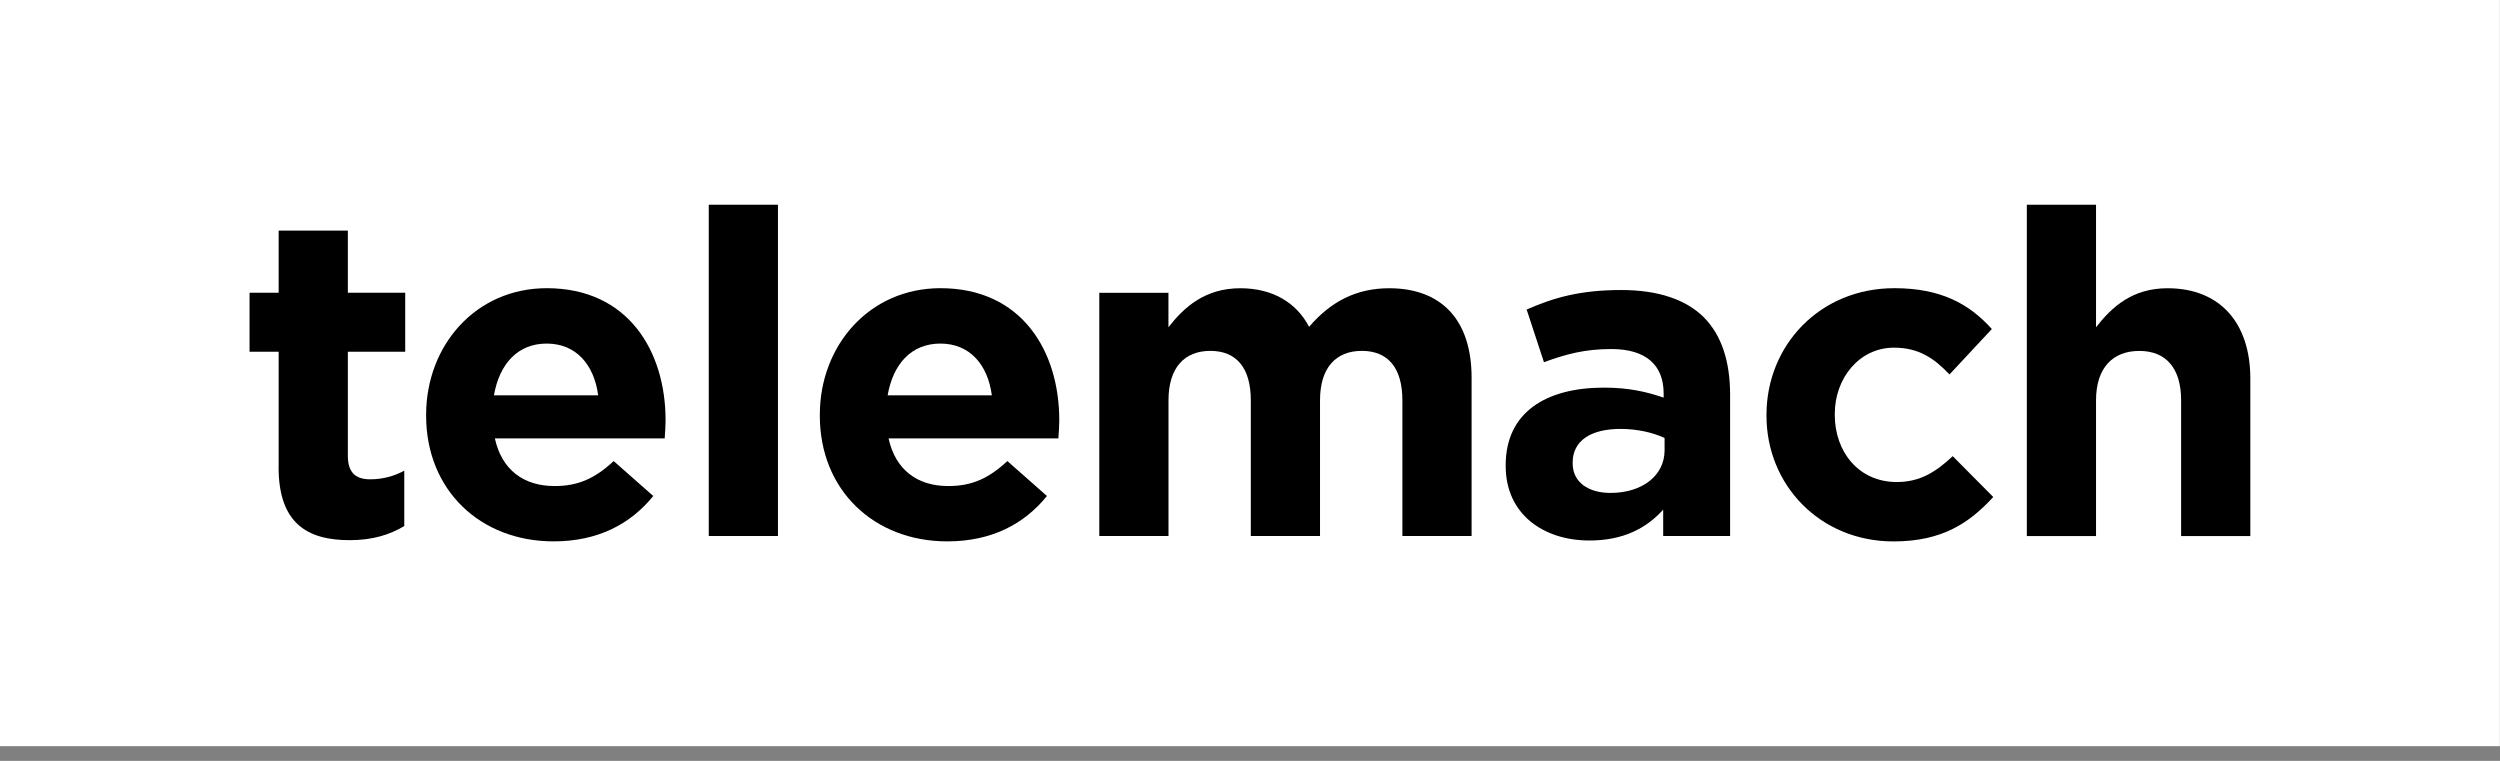
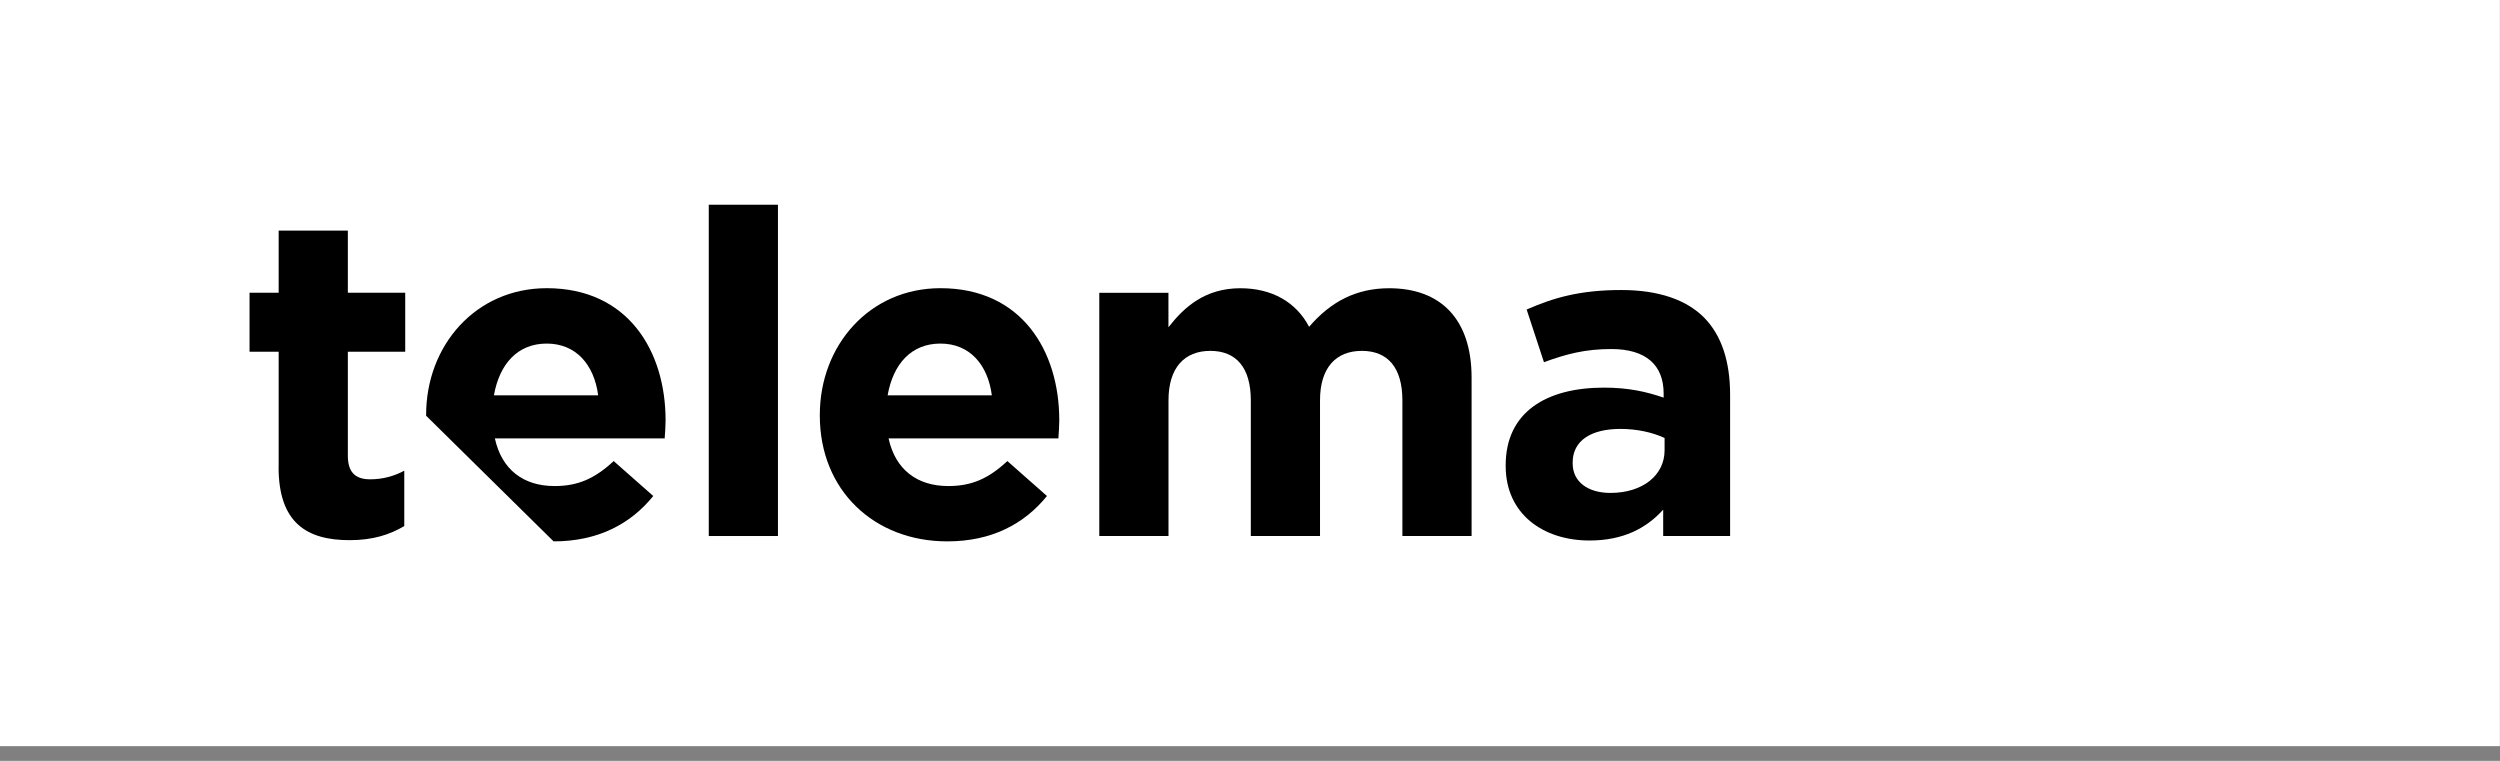
<svg xmlns="http://www.w3.org/2000/svg" width="138" height="42" viewBox="0 0 138 42" fill="none">
  <rect x="0" y="0" width="138" height="42" fill="#808080" stroke="none" />
  <path d="M137.993 0H0V41.188H137.993V0Z" fill="white" />
  <path d="M15.382 25.781V19.416H13.775V16.158H15.382V12.729H19.201V16.158H22.368V19.416H19.201V25.155C19.201 26.031 19.577 26.458 20.431 26.458C21.135 26.458 21.762 26.281 22.316 25.982V29.039C21.511 29.515 20.581 29.817 19.299 29.817C16.964 29.817 15.378 28.89 15.378 25.784" fill="black" />
-   <path d="M33.019 21.824C32.795 20.118 31.788 18.965 30.178 18.965C28.569 18.965 27.568 20.094 27.265 21.824H33.019ZM23.522 22.949V22.898C23.522 19.066 26.261 15.908 30.181 15.908C34.68 15.908 36.74 19.389 36.74 23.197C36.74 23.499 36.715 23.849 36.691 24.2H27.317C27.693 25.927 28.899 26.83 30.61 26.83C31.892 26.83 32.819 26.431 33.875 25.451L36.06 27.379C34.803 28.932 32.997 29.884 30.558 29.884C26.512 29.884 23.522 27.056 23.522 22.946" fill="black" />
+   <path d="M33.019 21.824C32.795 20.118 31.788 18.965 30.178 18.965C28.569 18.965 27.568 20.094 27.265 21.824H33.019ZM23.522 22.949V22.898C23.522 19.066 26.261 15.908 30.181 15.908C34.68 15.908 36.74 19.389 36.74 23.197C36.74 23.499 36.715 23.849 36.691 24.2H27.317C27.693 25.927 28.899 26.83 30.61 26.83C31.892 26.83 32.819 26.431 33.875 25.451L36.06 27.379C34.803 28.932 32.997 29.884 30.558 29.884" fill="black" />
  <path d="M42.943 11.301H39.124V29.588H42.943V11.301Z" fill="black" />
  <path d="M54.75 21.824C54.527 20.118 53.52 18.965 51.91 18.965C50.3 18.965 49.3 20.094 48.997 21.824H54.75ZM45.254 22.949V22.898C45.254 19.066 47.993 15.908 51.913 15.908C56.412 15.908 58.472 19.389 58.472 23.197C58.472 23.499 58.447 23.849 58.423 24.2H49.049C49.425 25.927 50.631 26.83 52.342 26.83C53.624 26.83 54.551 26.431 55.607 25.451L57.792 27.379C56.535 28.932 54.729 29.884 52.29 29.884C48.244 29.884 45.254 27.056 45.254 22.946" fill="black" />
  <path d="M60.678 16.161H64.498V18.065C65.376 16.936 66.533 15.911 68.467 15.911C70.227 15.911 71.558 16.689 72.262 18.041C73.443 16.662 74.851 15.911 76.684 15.911C79.524 15.911 81.232 17.614 81.232 20.845V29.589H77.412V22.099C77.412 20.295 76.608 19.368 75.175 19.368C73.743 19.368 72.865 20.295 72.865 22.099V29.589H69.045V22.099C69.045 20.295 68.24 19.368 66.811 19.368C65.382 19.368 64.501 20.295 64.501 22.099V29.589H60.681V16.161H60.678Z" fill="black" />
  <path d="M91.885 24.854V24.176C91.23 23.874 90.379 23.676 89.449 23.676C87.815 23.676 86.811 24.329 86.811 25.531V25.58C86.811 26.608 87.665 27.209 88.895 27.209C90.679 27.209 91.885 26.233 91.885 24.857M83.114 25.732V25.68C83.114 22.752 85.351 21.397 88.54 21.397C89.899 21.397 90.878 21.623 91.833 21.949V21.723C91.833 20.146 90.854 19.267 88.944 19.267C87.487 19.267 86.456 19.545 85.226 19.993L84.271 17.086C85.752 16.436 87.209 16.009 89.498 16.009C91.582 16.009 93.091 16.561 94.046 17.51C95.049 18.514 95.502 19.99 95.502 21.794V29.586H91.808V28.133C90.878 29.162 89.599 29.836 87.738 29.836C85.198 29.836 83.114 28.384 83.114 25.726" fill="black" />
-   <path d="M97.51 22.949V22.898C97.51 19.066 100.448 15.908 104.57 15.908C107.11 15.908 108.693 16.759 109.95 18.162L107.612 20.67C106.758 19.767 105.905 19.191 104.549 19.191C102.639 19.191 101.28 20.869 101.28 22.849V22.901C101.28 24.954 102.612 26.608 104.699 26.608C105.981 26.608 106.859 26.055 107.79 25.18L110.027 27.434C108.72 28.862 107.211 29.887 104.521 29.887C100.475 29.887 97.51 26.781 97.51 22.949Z" fill="black" />
-   <path d="M111.881 11.301H115.701V18.065C116.579 16.936 117.711 15.911 119.646 15.911C122.535 15.911 124.218 17.815 124.218 20.896V29.591H120.398V22.101C120.398 20.298 119.545 19.371 118.088 19.371C116.631 19.371 115.701 20.298 115.701 22.101V29.591H111.881V11.304V11.301Z" fill="black" />
</svg>